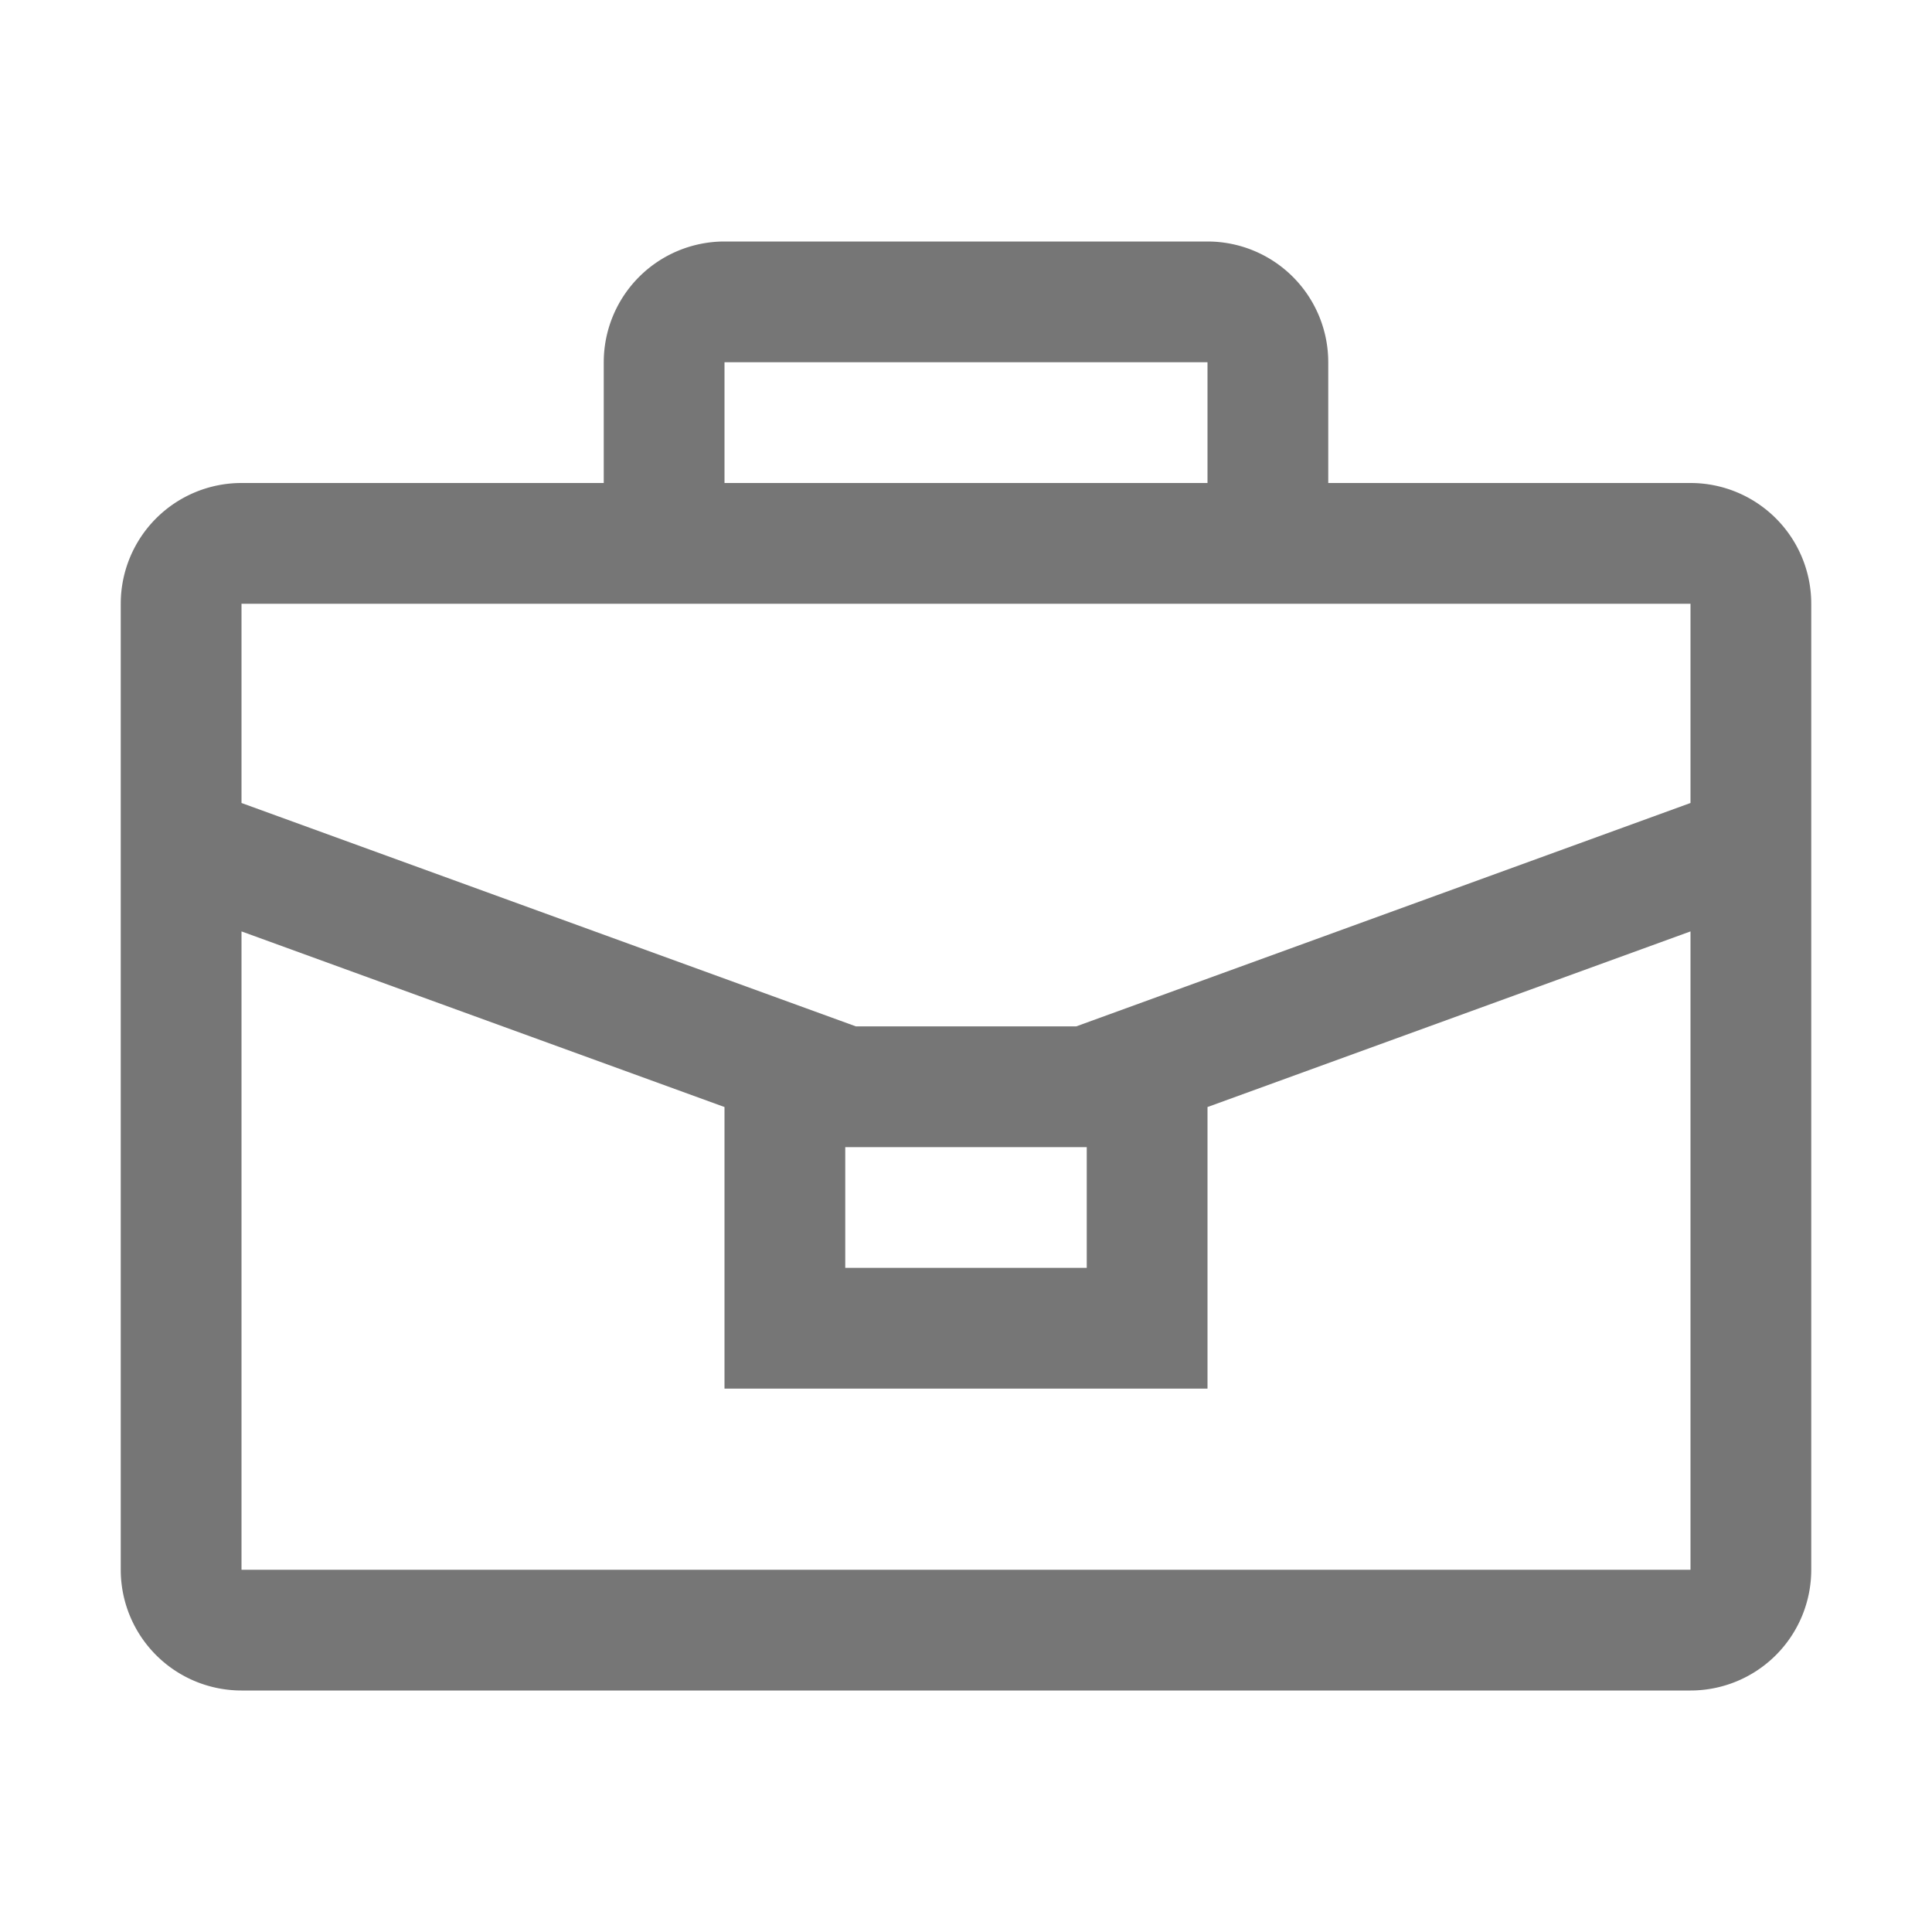
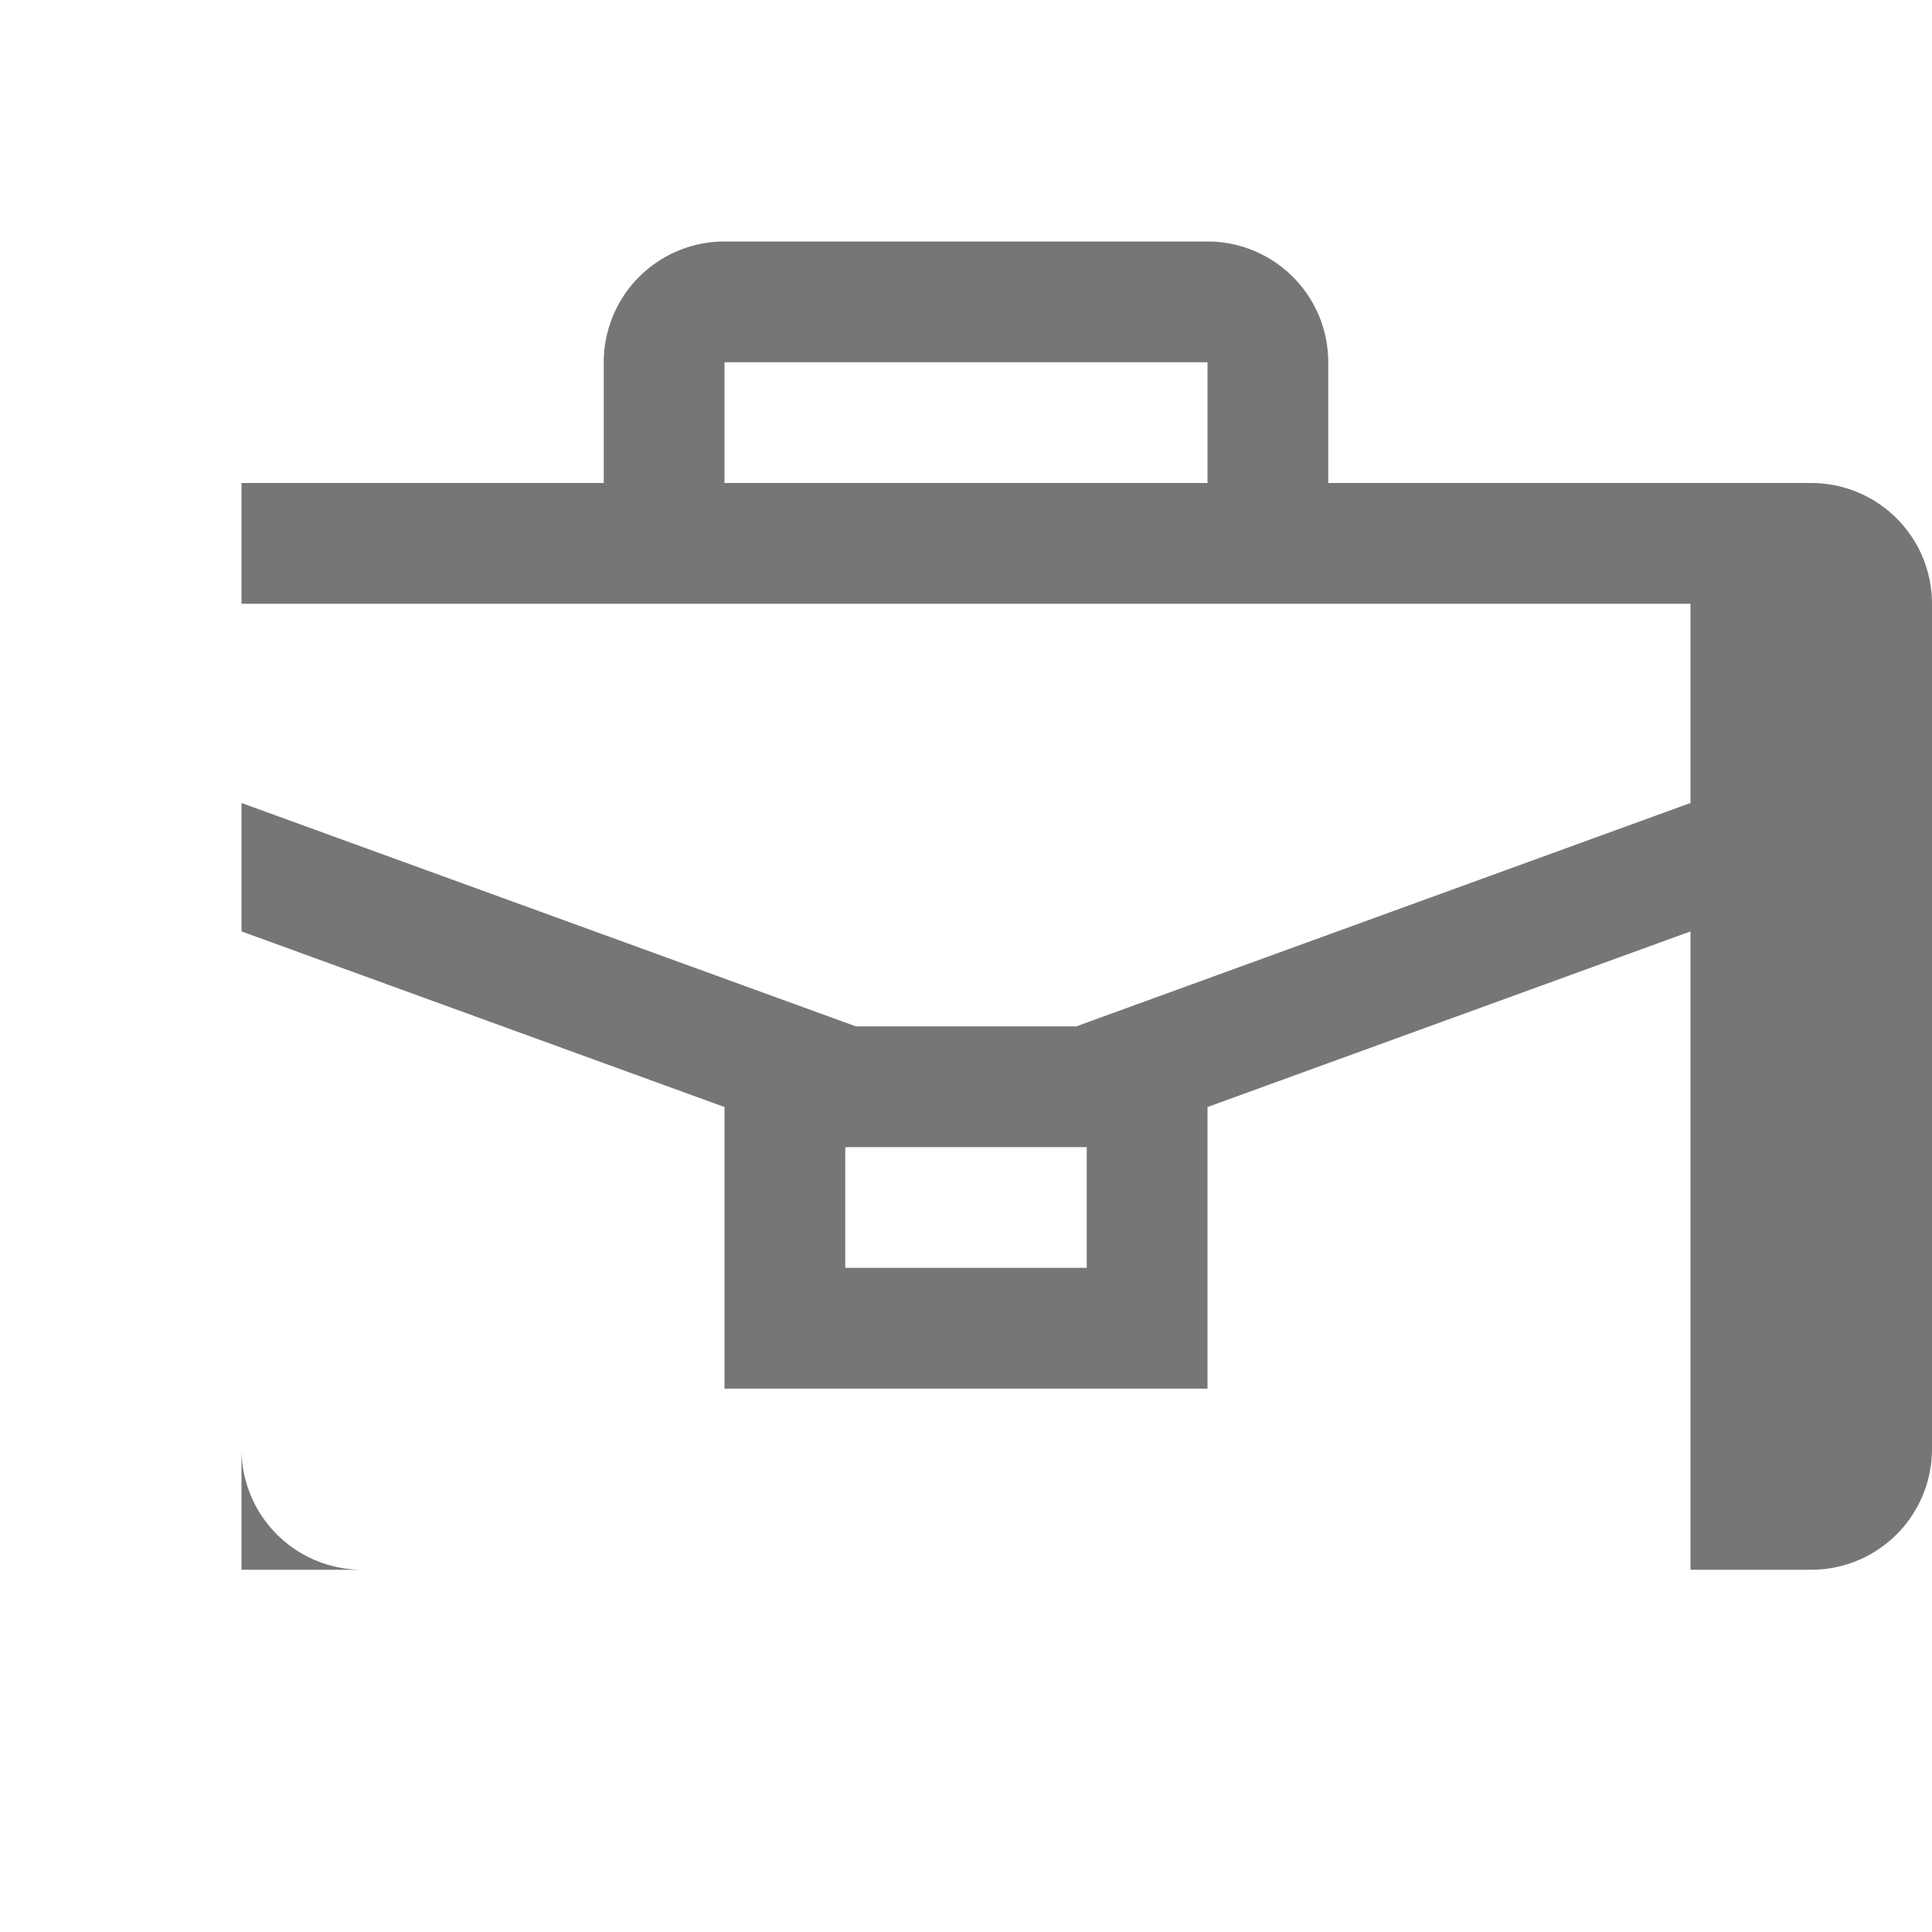
<svg xmlns="http://www.w3.org/2000/svg" width="32" height="32" viewBox="0 0 32 32" fill="#767676">
-   <path d="M28 8h-6V6a2 2 0 0 0-2-2h-8a2 2 0 0 0-2 2v2H4a2 2 0 0 0-2 2v16a2 2 0 0 0 2 2h24a2 2 0 0 0 2-2V10a2 2 0 0 0-2-2zM12 6h8v2h-8zm16 4v3.3L17.826 17h-3.65L4 13.3V10zm-14 9h4v2h-4zM4 26V15.427l8 2.909V23h8v-4.664l8-2.909V26z" />
+   <path d="M28 8h-6V6a2 2 0 0 0-2-2h-8a2 2 0 0 0-2 2v2H4v16a2 2 0 0 0 2 2h24a2 2 0 0 0 2-2V10a2 2 0 0 0-2-2zM12 6h8v2h-8zm16 4v3.3L17.826 17h-3.65L4 13.3V10zm-14 9h4v2h-4zM4 26V15.427l8 2.909V23h8v-4.664l8-2.909V26z" />
</svg>